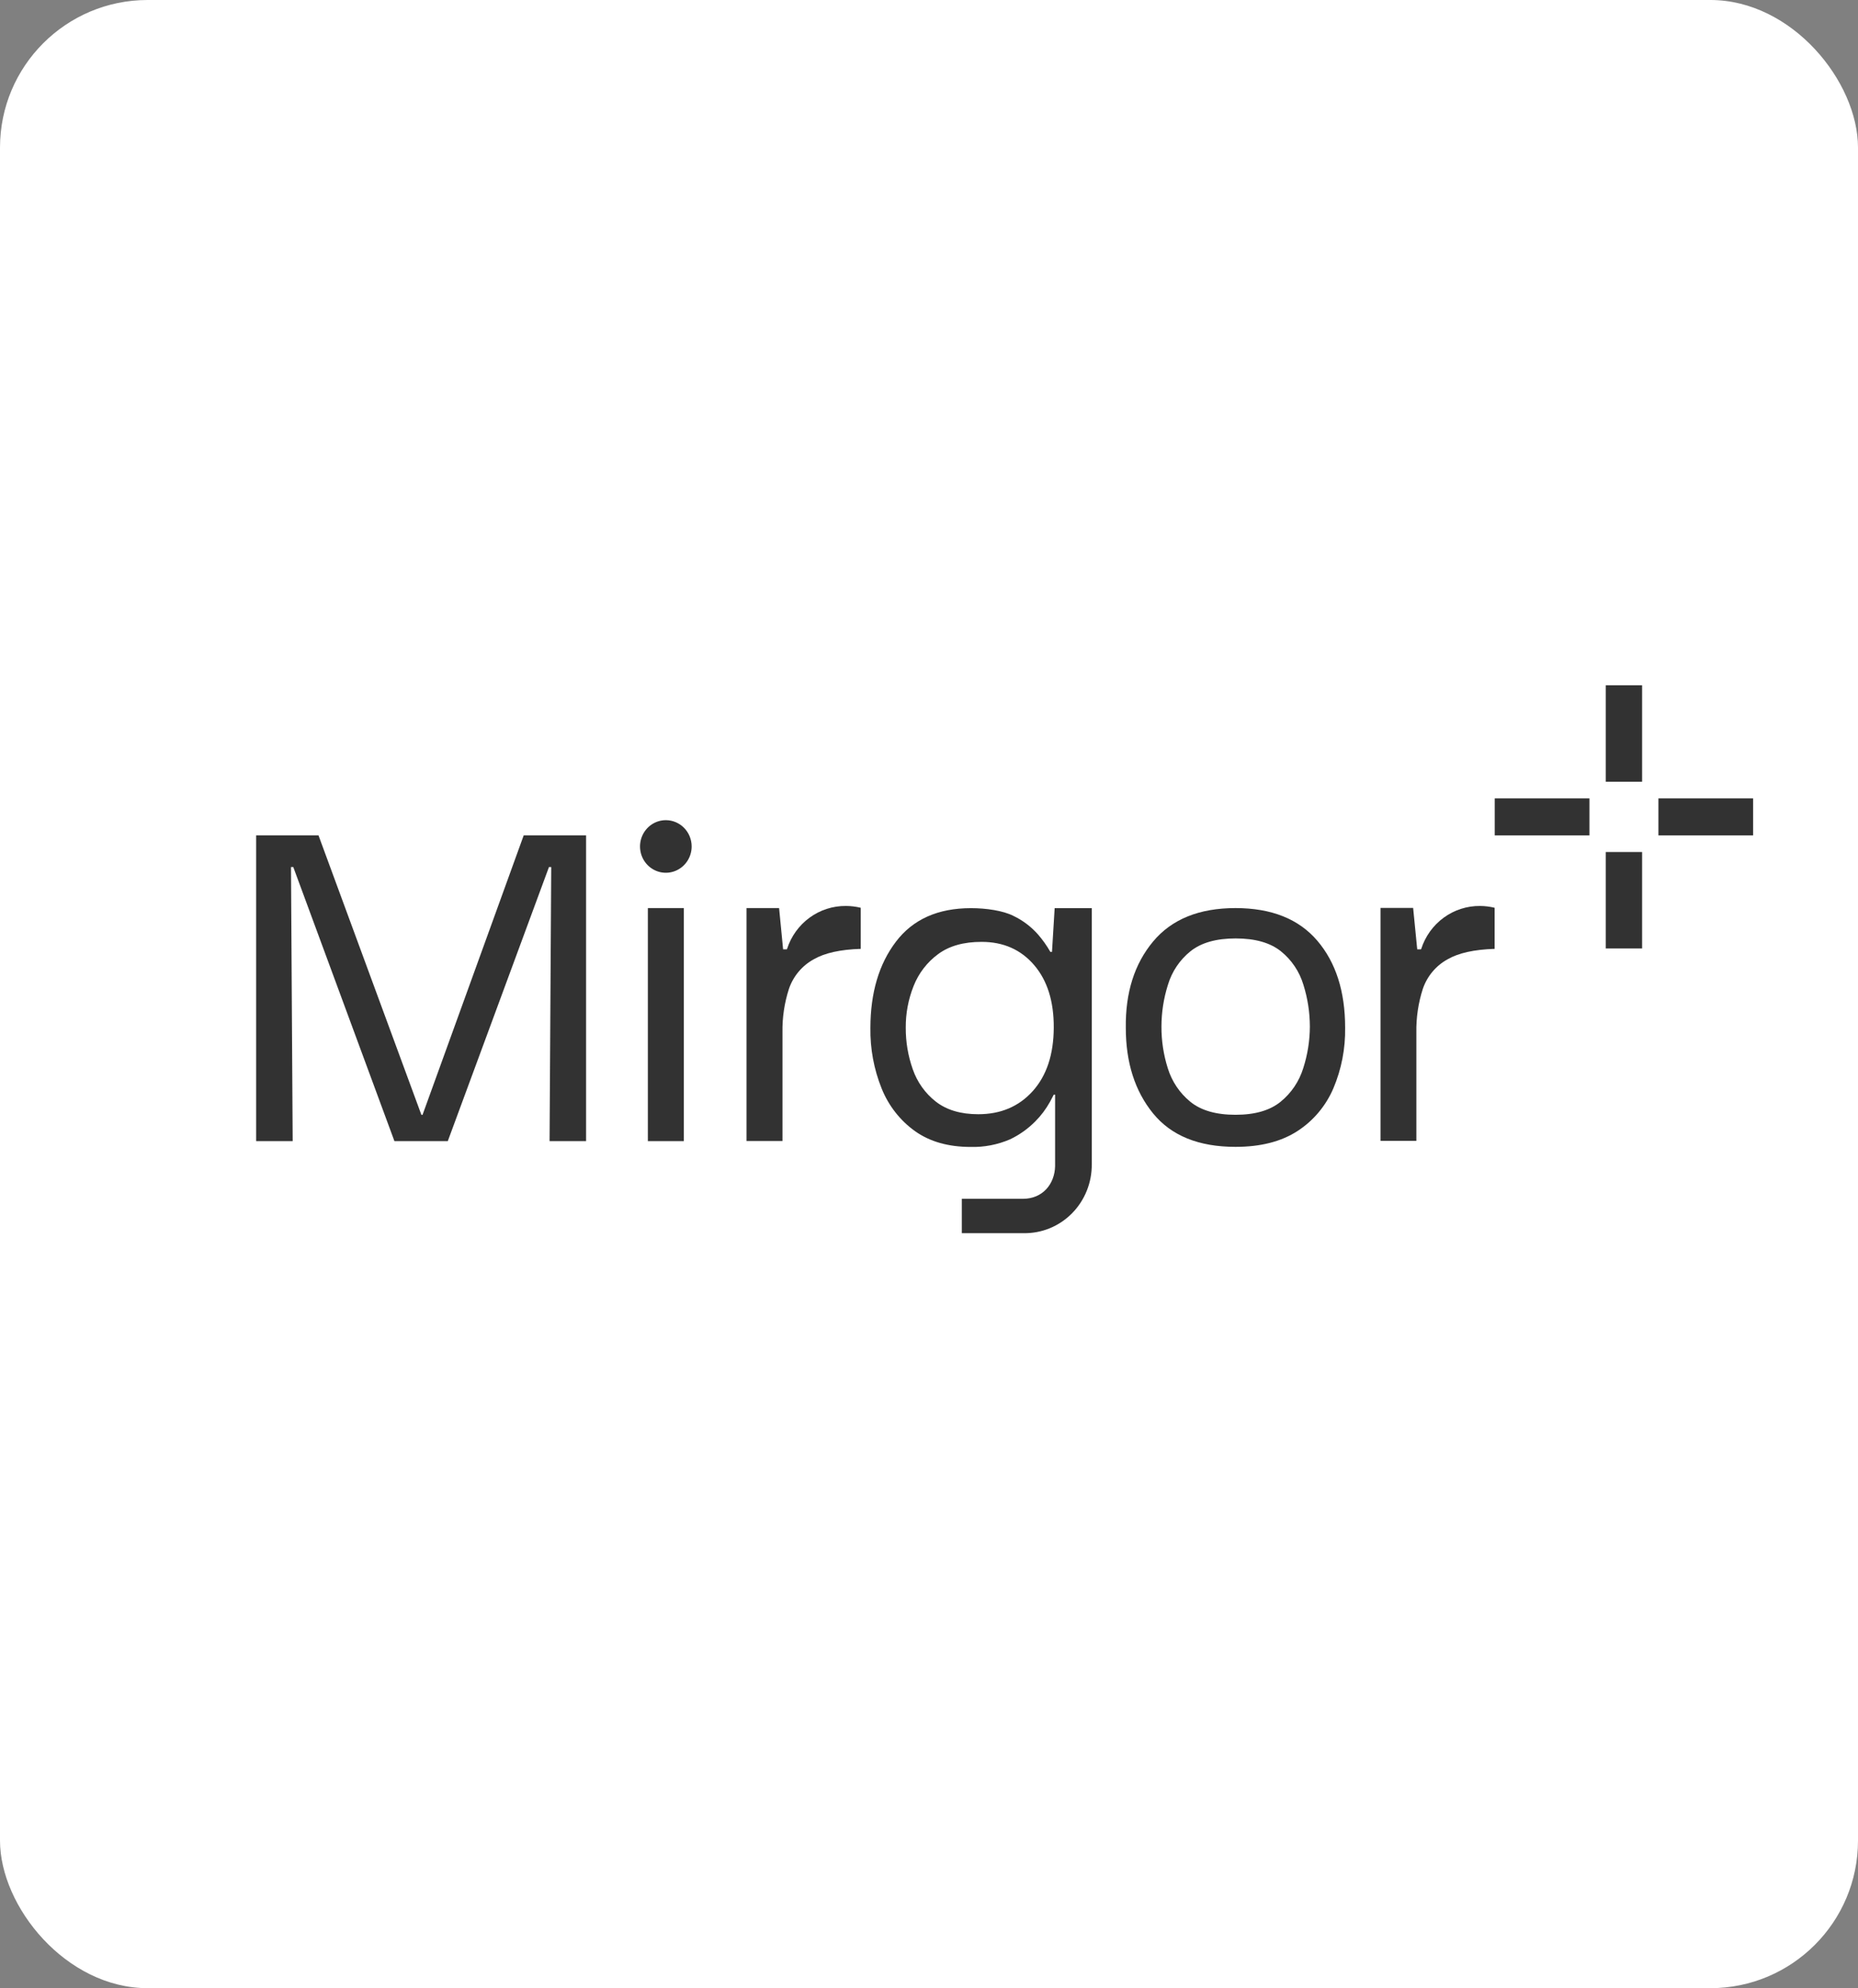
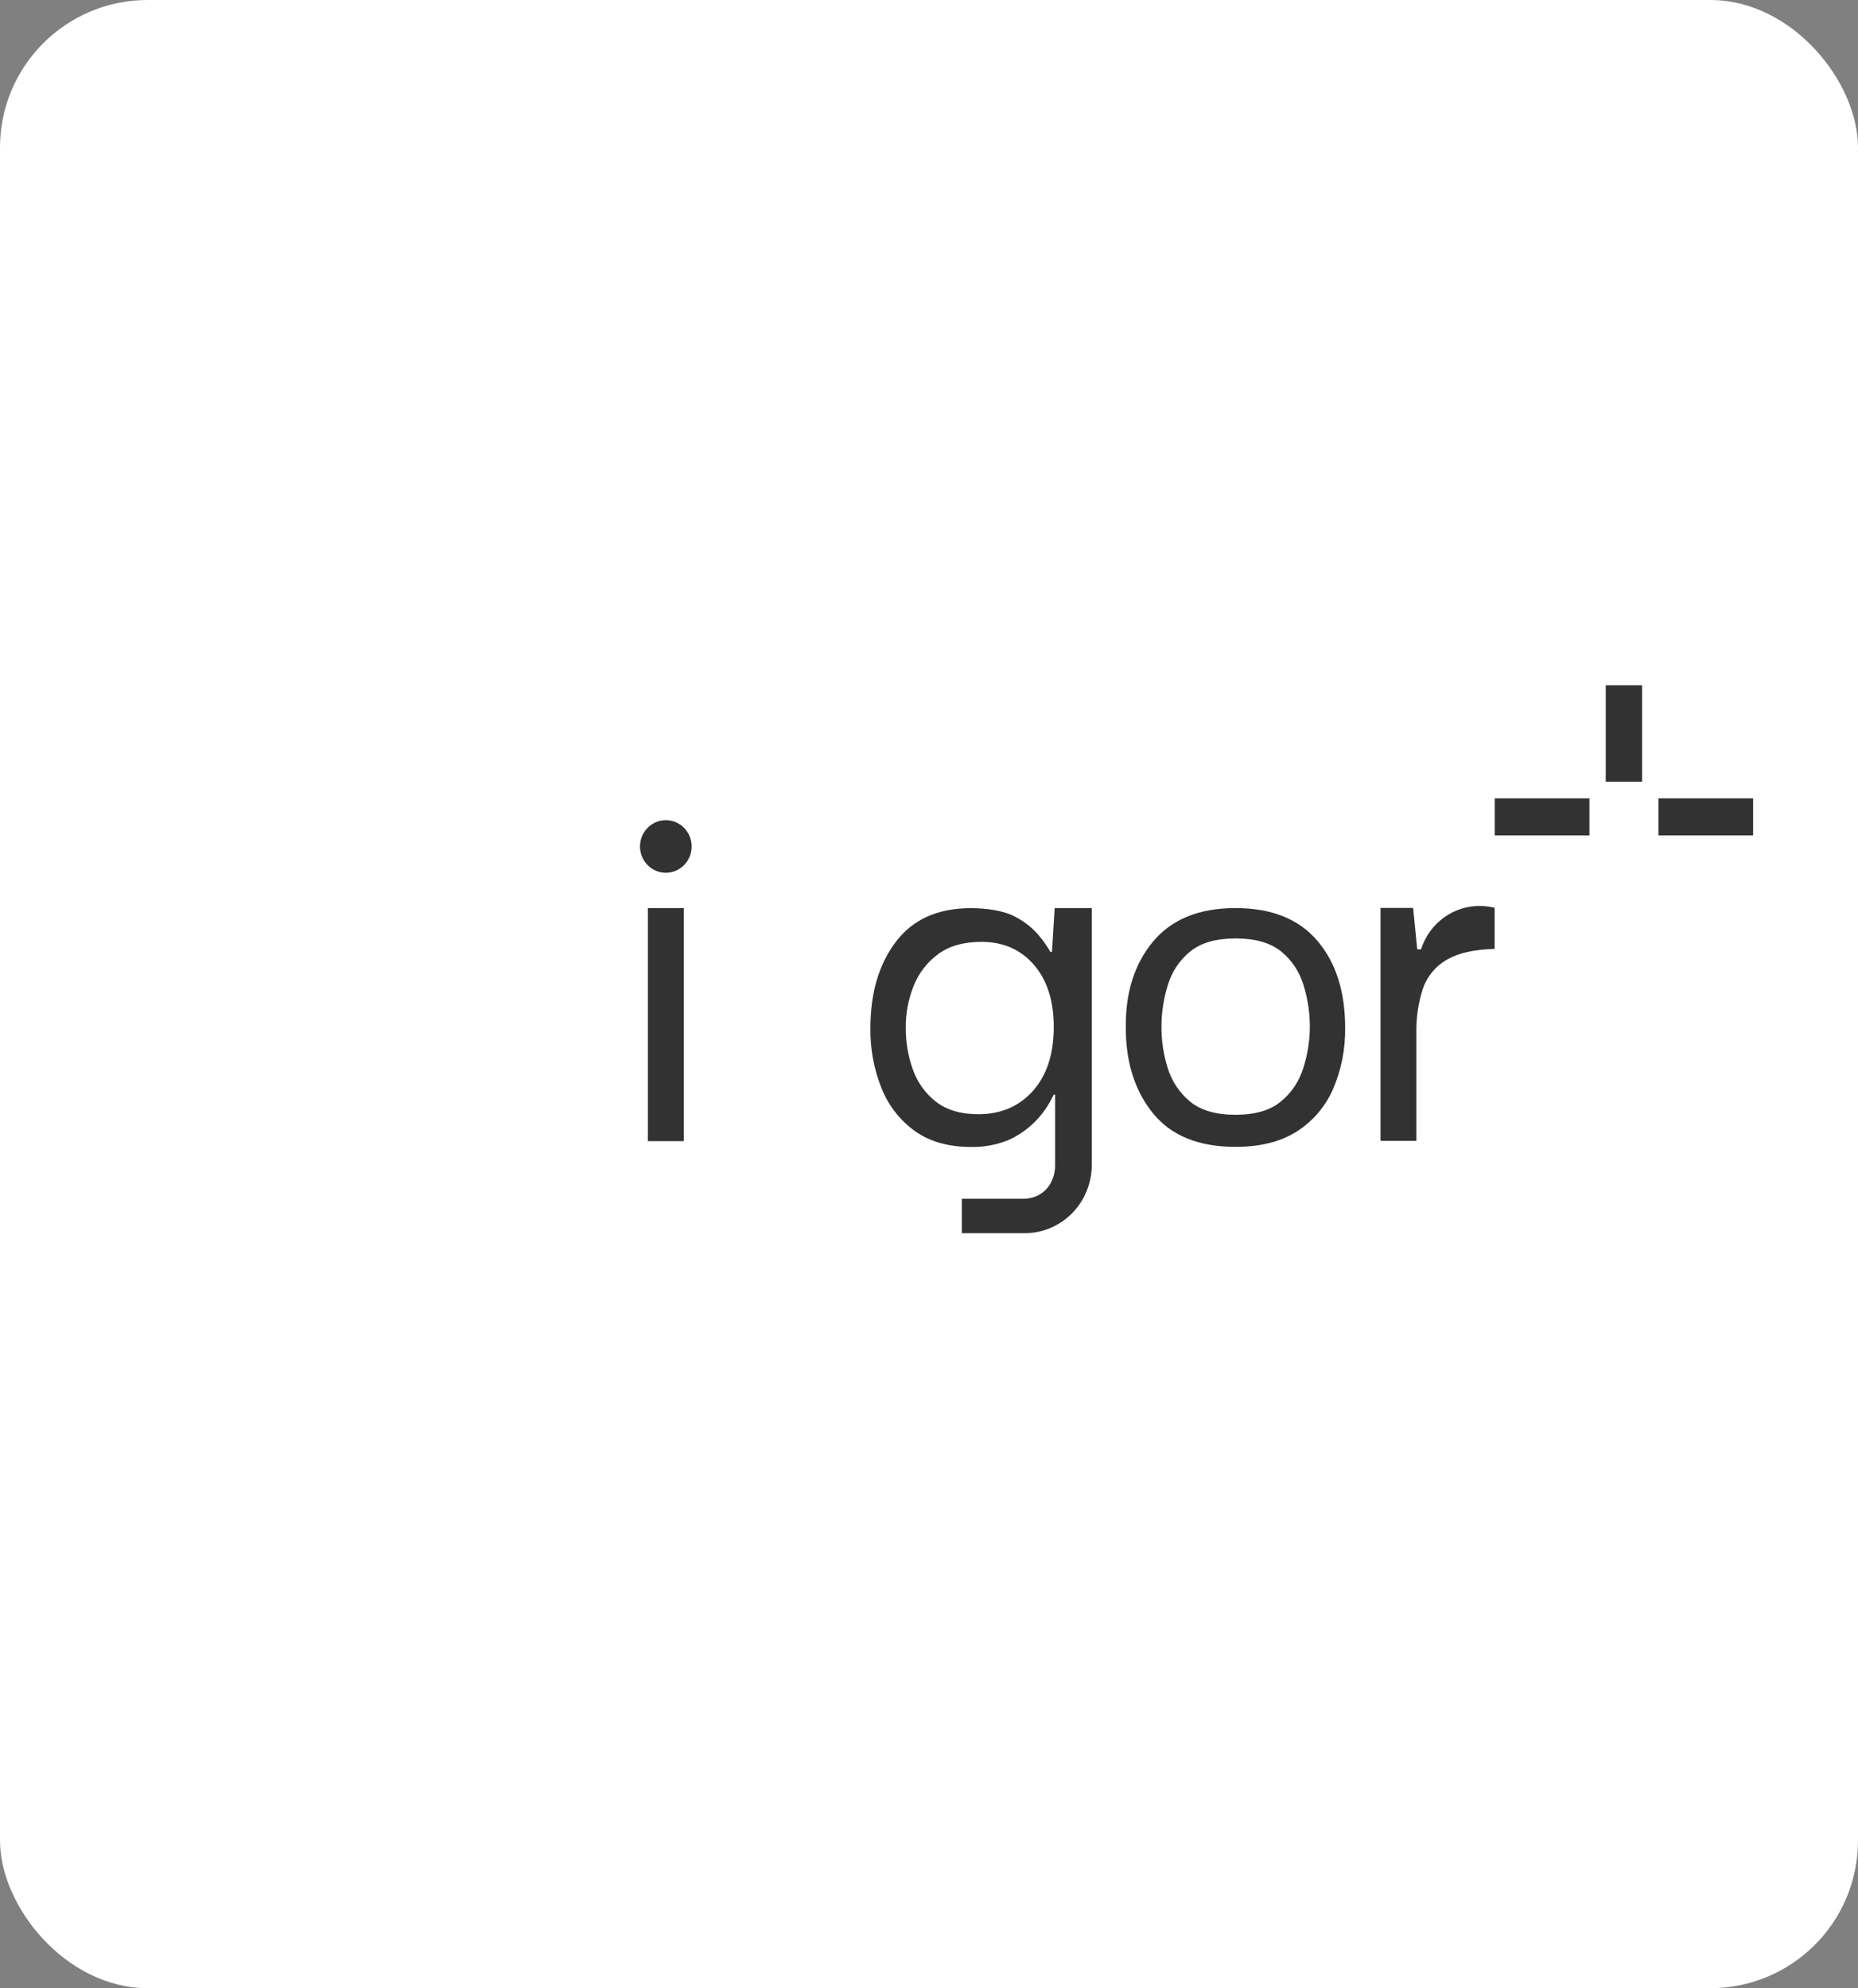
<svg xmlns="http://www.w3.org/2000/svg" width="214" height="229" viewBox="0 0 214 229" fill="none">
  <rect x="0" y="0" width="214" height="229" fill="#808080" stroke="none" />
  <rect width="214" height="229" rx="17" fill="white" />
-   <path d="M189.134 109.247V98.136H184.946V109.247H189.134Z" fill="#323232" />
  <path d="M189.134 90.043V78.932H184.946V90.043H189.134Z" fill="#323232" />
  <path d="M172.162 96.223H183.068V91.956H172.162V96.223Z" fill="#323232" />
  <path d="M191.012 96.223H201.919V91.956H191.012V96.223Z" fill="#323232" />
-   <path d="M48.666 128.411H48.536L36.684 96.218H29.5V131.433H33.71L33.515 99.865H33.779L45.428 131.433H51.576L63.229 99.865H63.488L63.298 131.433H67.503V96.218H60.319L48.666 128.411Z" fill="#323232" />
  <path d="M76.689 94.468C76.101 94.468 75.526 94.645 75.037 94.978C74.549 95.311 74.167 95.784 73.942 96.338C73.717 96.891 73.658 97.5 73.773 98.088C73.888 98.675 74.171 99.215 74.587 99.639C75.003 100.062 75.533 100.351 76.109 100.468C76.686 100.585 77.284 100.525 77.827 100.295C78.371 100.066 78.835 99.678 79.162 99.18C79.489 98.681 79.663 98.096 79.663 97.497C79.663 96.693 79.35 95.923 78.792 95.355C78.234 94.787 77.478 94.468 76.689 94.468Z" fill="#323232" />
  <path d="M78.763 104.593H74.618V131.437H78.763V104.593Z" fill="#323232" />
  <path d="M142.305 104.593C138.117 104.593 134.951 105.879 132.806 108.451C130.662 111.022 129.616 114.332 129.667 118.378C129.667 122.381 130.714 125.668 132.806 128.24C134.899 130.811 138.065 132.097 142.305 132.097C145.183 132.097 147.557 131.493 149.425 130.285C151.257 129.104 152.7 127.391 153.57 125.367C154.504 123.162 154.968 120.78 154.93 118.378C154.93 114.2 153.862 110.858 151.726 108.354C149.59 105.85 146.45 104.596 142.305 104.593ZM150.107 123.027C149.638 124.547 148.736 125.89 147.516 126.885C146.287 127.897 144.55 128.402 142.305 128.402C140.06 128.402 138.323 127.901 137.094 126.898C135.873 125.903 134.972 124.56 134.503 123.041C134.013 121.492 133.767 119.874 133.773 118.246C133.775 116.611 134.027 114.986 134.52 113.43C134.978 111.905 135.882 110.559 137.111 109.572C138.34 108.584 140.077 108.09 142.322 108.09C144.567 108.09 146.304 108.584 147.534 109.572C148.763 110.559 149.666 111.905 150.124 113.43C150.614 114.987 150.864 116.611 150.867 118.246C150.86 119.871 150.604 121.484 150.107 123.027Z" fill="#323232" />
  <path d="M121.166 109.638H120.976C120.568 108.921 120.091 108.248 119.551 107.628C118.752 106.725 117.783 105.996 116.701 105.482C115.514 104.888 113.601 104.602 111.831 104.602C108.032 104.602 105.153 105.888 103.196 108.459C101.238 111.031 100.257 114.34 100.251 118.387C100.213 120.782 100.654 123.16 101.546 125.376C102.341 127.358 103.678 129.064 105.398 130.294C107.102 131.499 109.227 132.103 111.775 132.106C113.342 132.15 114.9 131.85 116.343 131.226C117.424 130.71 118.41 130.007 119.257 129.15C119.916 128.485 120.481 127.73 120.937 126.907C121.109 126.581 121.248 126.309 121.369 126.084H121.524V134.31C121.481 136.381 120.086 138.079 117.824 138.079H110.782V142.038H117.871C118.906 142.059 119.935 141.868 120.896 141.477C121.857 141.085 122.73 140.5 123.465 139.758C124.2 139.015 124.78 138.129 125.172 137.153C125.564 136.177 125.76 135.131 125.747 134.077V104.606H121.472L121.166 109.638ZM118.955 125.667C117.358 127.447 115.263 128.337 112.673 128.337C110.658 128.337 109.029 127.853 107.785 126.885C106.565 125.932 105.642 124.637 105.13 123.159C104.588 121.626 104.315 120.008 104.323 118.378C104.31 116.728 104.619 115.091 105.229 113.562C105.81 112.096 106.786 110.827 108.044 109.902C109.32 108.955 110.992 108.483 113.062 108.486C115.566 108.486 117.581 109.376 119.106 111.156C120.632 112.936 121.386 115.343 121.369 118.378C121.354 121.457 120.55 123.887 118.955 125.667Z" fill="#323232" />
-   <path d="M90.649 109.304C90.641 109.316 90.633 109.33 90.628 109.344H90.196L89.734 104.593H85.982V131.424H90.123V118.906C90.094 117.204 90.347 115.509 90.87 113.892C91.369 112.436 92.386 111.225 93.719 110.496C94.977 109.766 96.783 109.364 99.138 109.291V104.558C98.581 104.422 98.01 104.352 97.437 104.351C95.935 104.334 94.467 104.804 93.247 105.695C92.026 106.586 91.116 107.85 90.649 109.304Z" fill="#323232" />
  <path d="M170.473 104.351C168.972 104.334 167.505 104.805 166.285 105.696C165.065 106.586 164.156 107.851 163.69 109.304L163.664 109.344H163.232L162.762 104.576H159.005V131.407H163.133V118.906C163.105 117.204 163.357 115.509 163.88 113.892C164.378 112.437 165.393 111.226 166.725 110.496C167.986 109.766 169.794 109.364 172.148 109.291V104.558C171.599 104.424 171.037 104.354 170.473 104.351Z" fill="#323232" />
</svg>